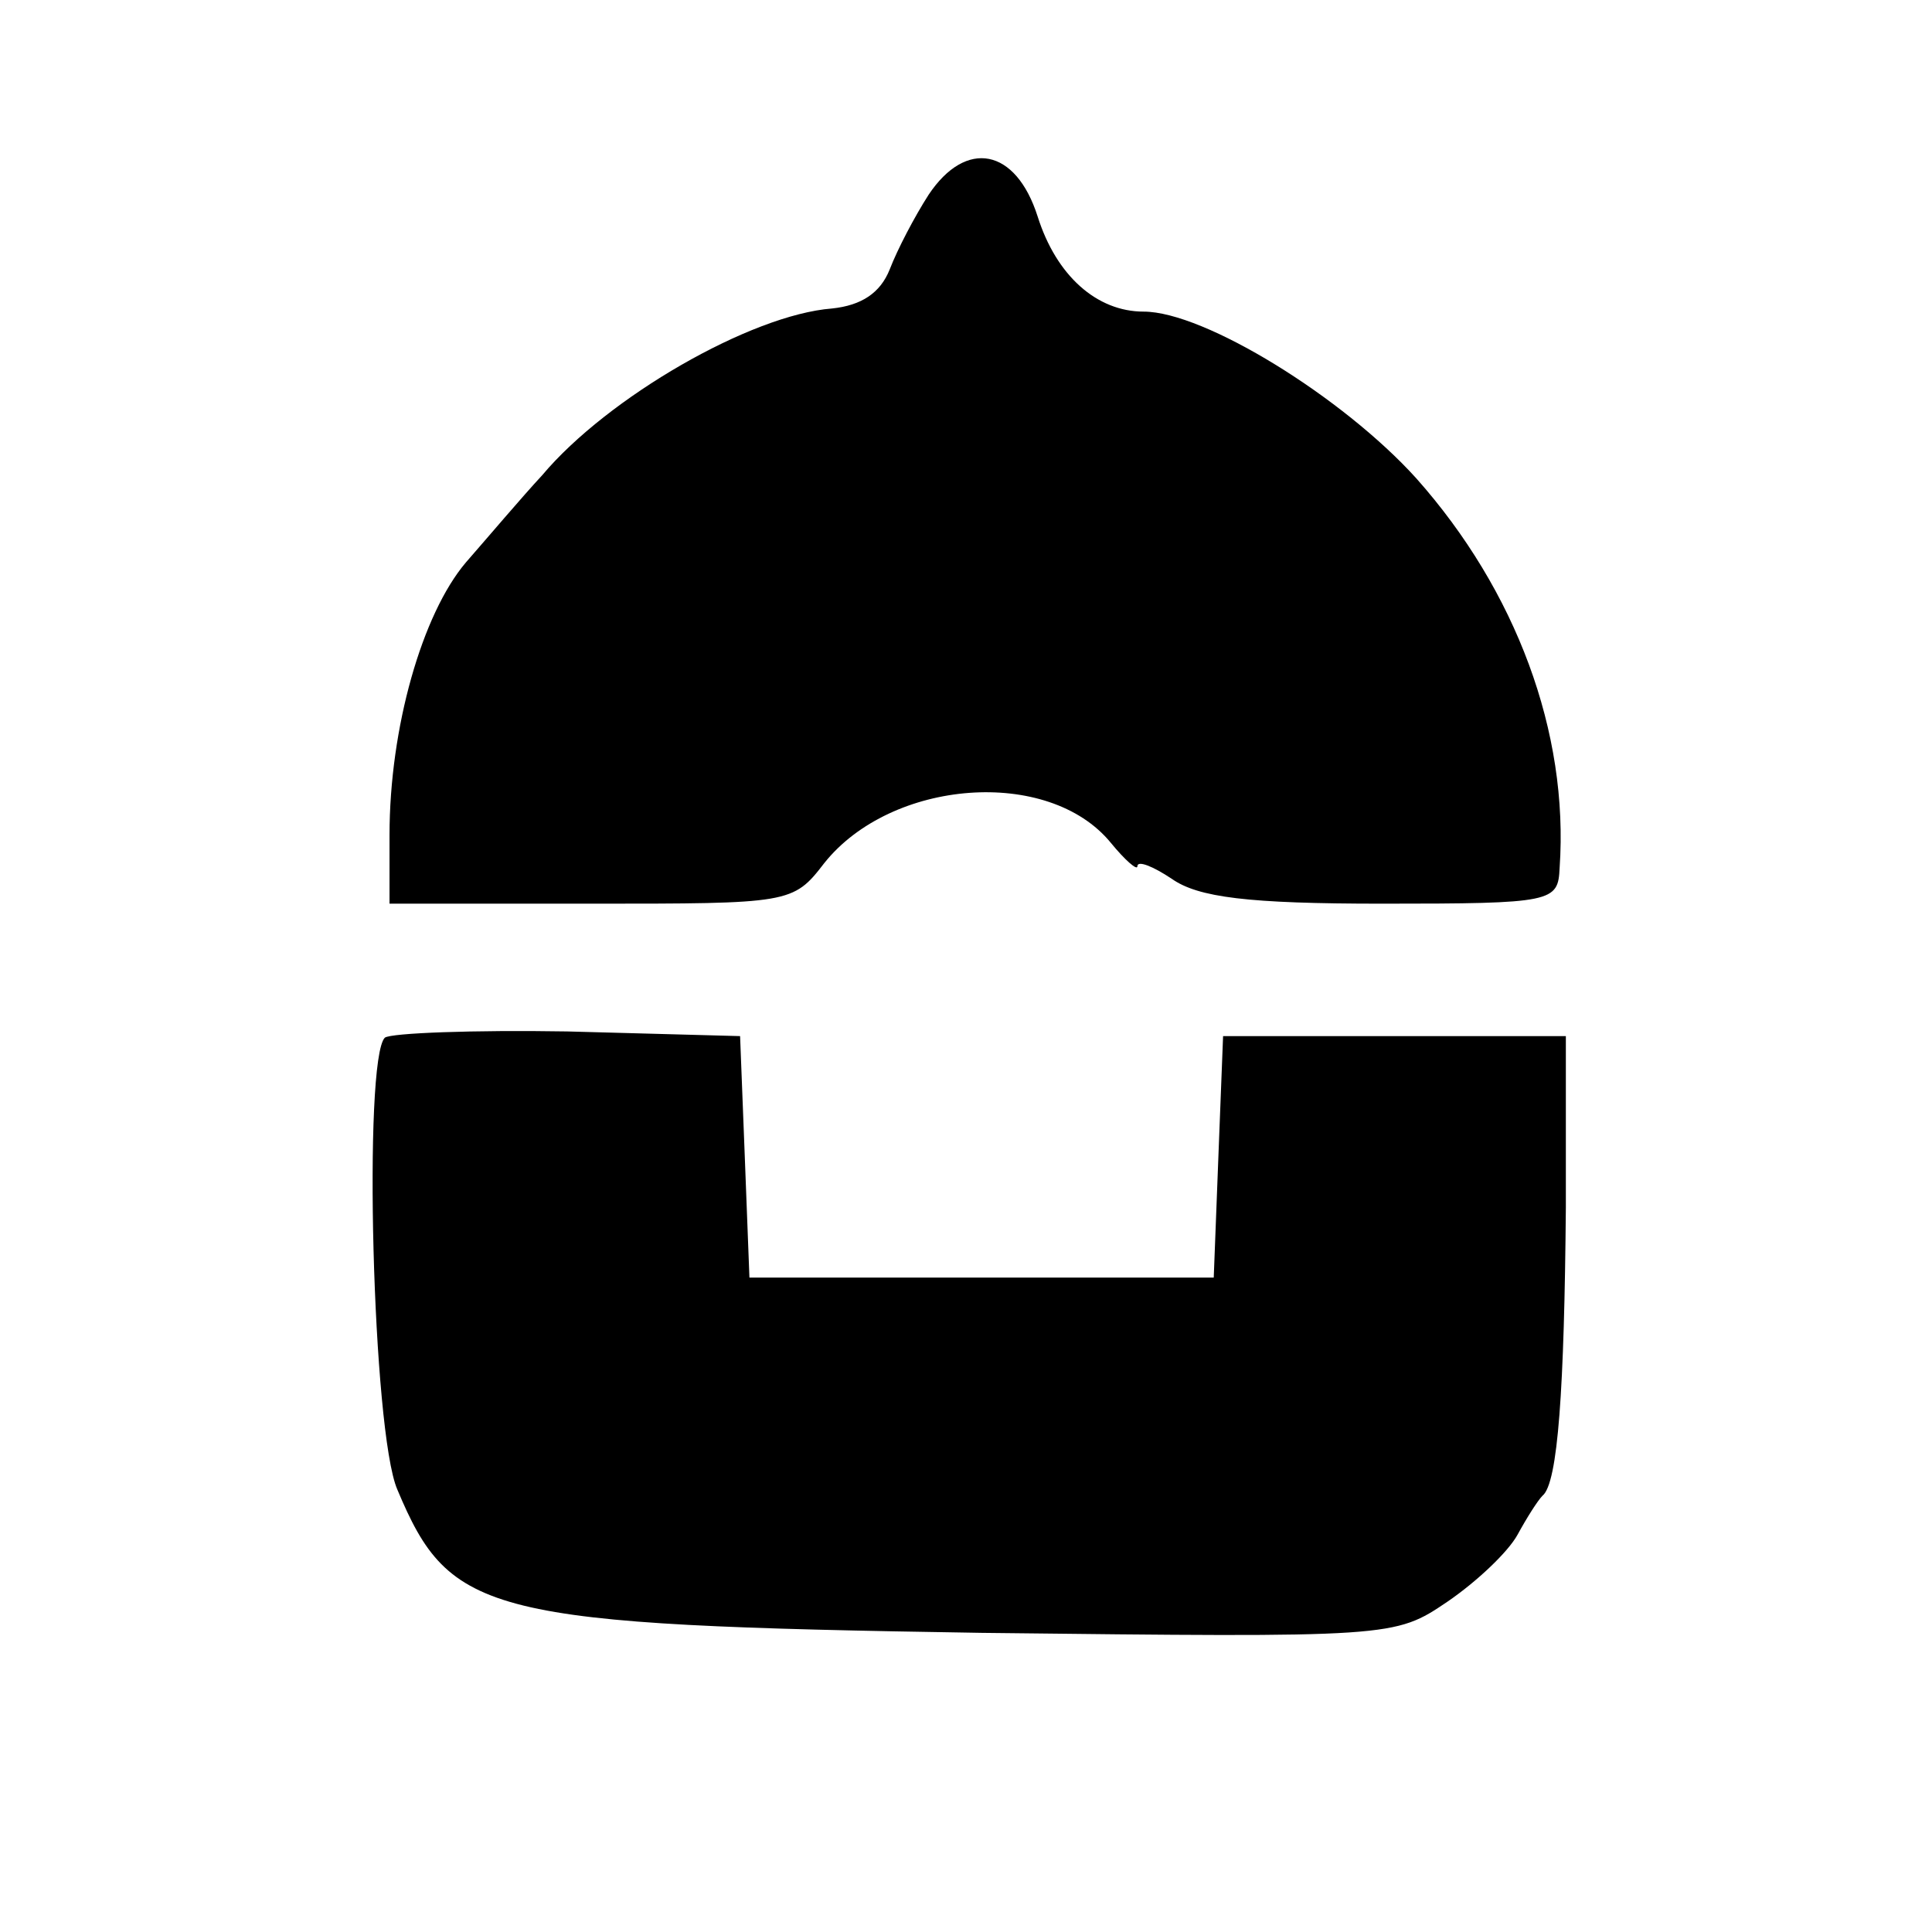
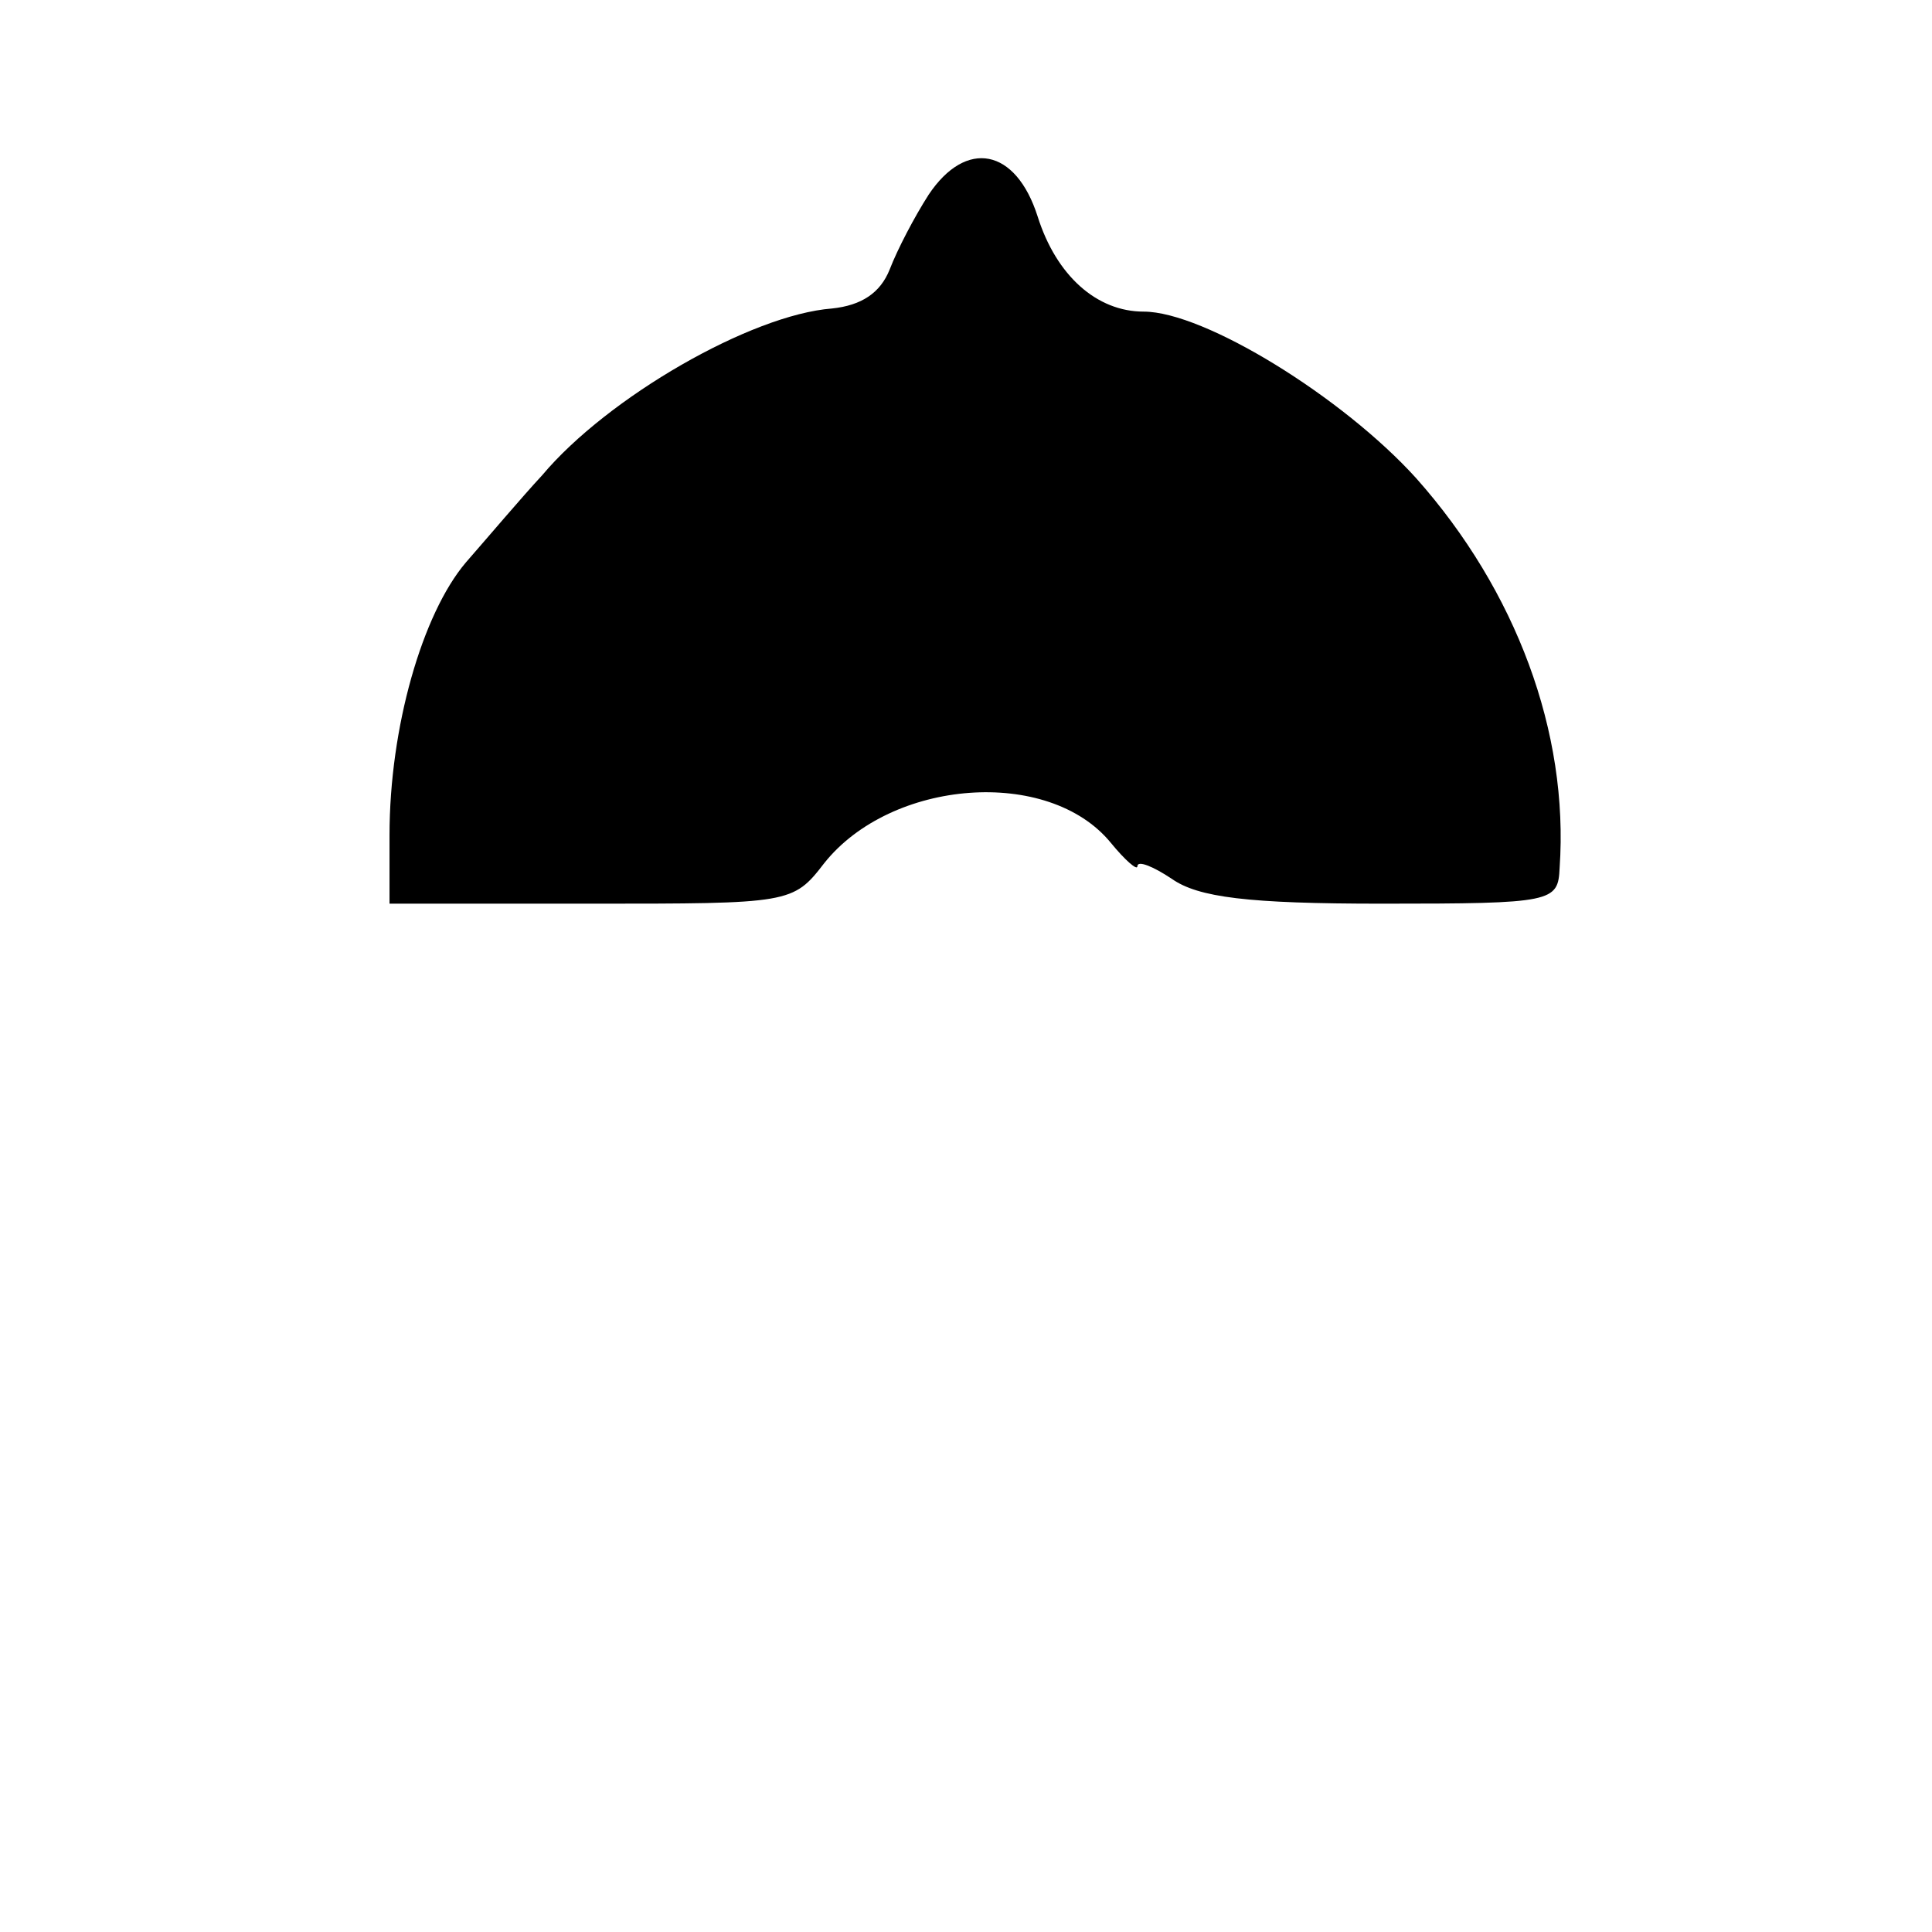
<svg xmlns="http://www.w3.org/2000/svg" version="1.0" width="124pt" height="124pt" viewBox="0 0 124 124" preserveAspectRatio="xMidYMid meet">
  <g transform="translate(0,124) scale(0.1,-0.1)" fill="#000000" stroke="none">
    <path d="M596 1115 c-9 -14 -20 -35 -25 -48 -6 -15 -18 -23 -37 -25 -52 -4 -144 -57 -186 -107 -13 -14 -35 -40 -49 -56 -28 -33 -49 -106 -49 -175 l0 -44 129 0 c128 0 130 0 150 26 43 54 144 62 184 13 9 -11 17 -18 17 -15 0 4 10 0 22 -8 17 -12 49 -16 135 -16 110 0 113 1 114 23 6 87 -28 178 -92 250 -47 52 -136 107 -175 107 -30 0 -56 23 -68 61 -14 44 -46 50 -70 14z" />
-     <path d="M247 574 c-14 -14 -8 -253 8 -290 34 -81 57 -87 375 -92 264 -3 265 -3 299 20 19 13 39 32 45 43 6 11 13 22 16 25 10 8 14 69 15 185 l0 110 -110 0 -110 0 -3 -77 -3 -78 -149 0 -149 0 -3 78 -3 77 -111 3 c-60 1 -113 -1 -117 -4z" />
  </g>
</svg>